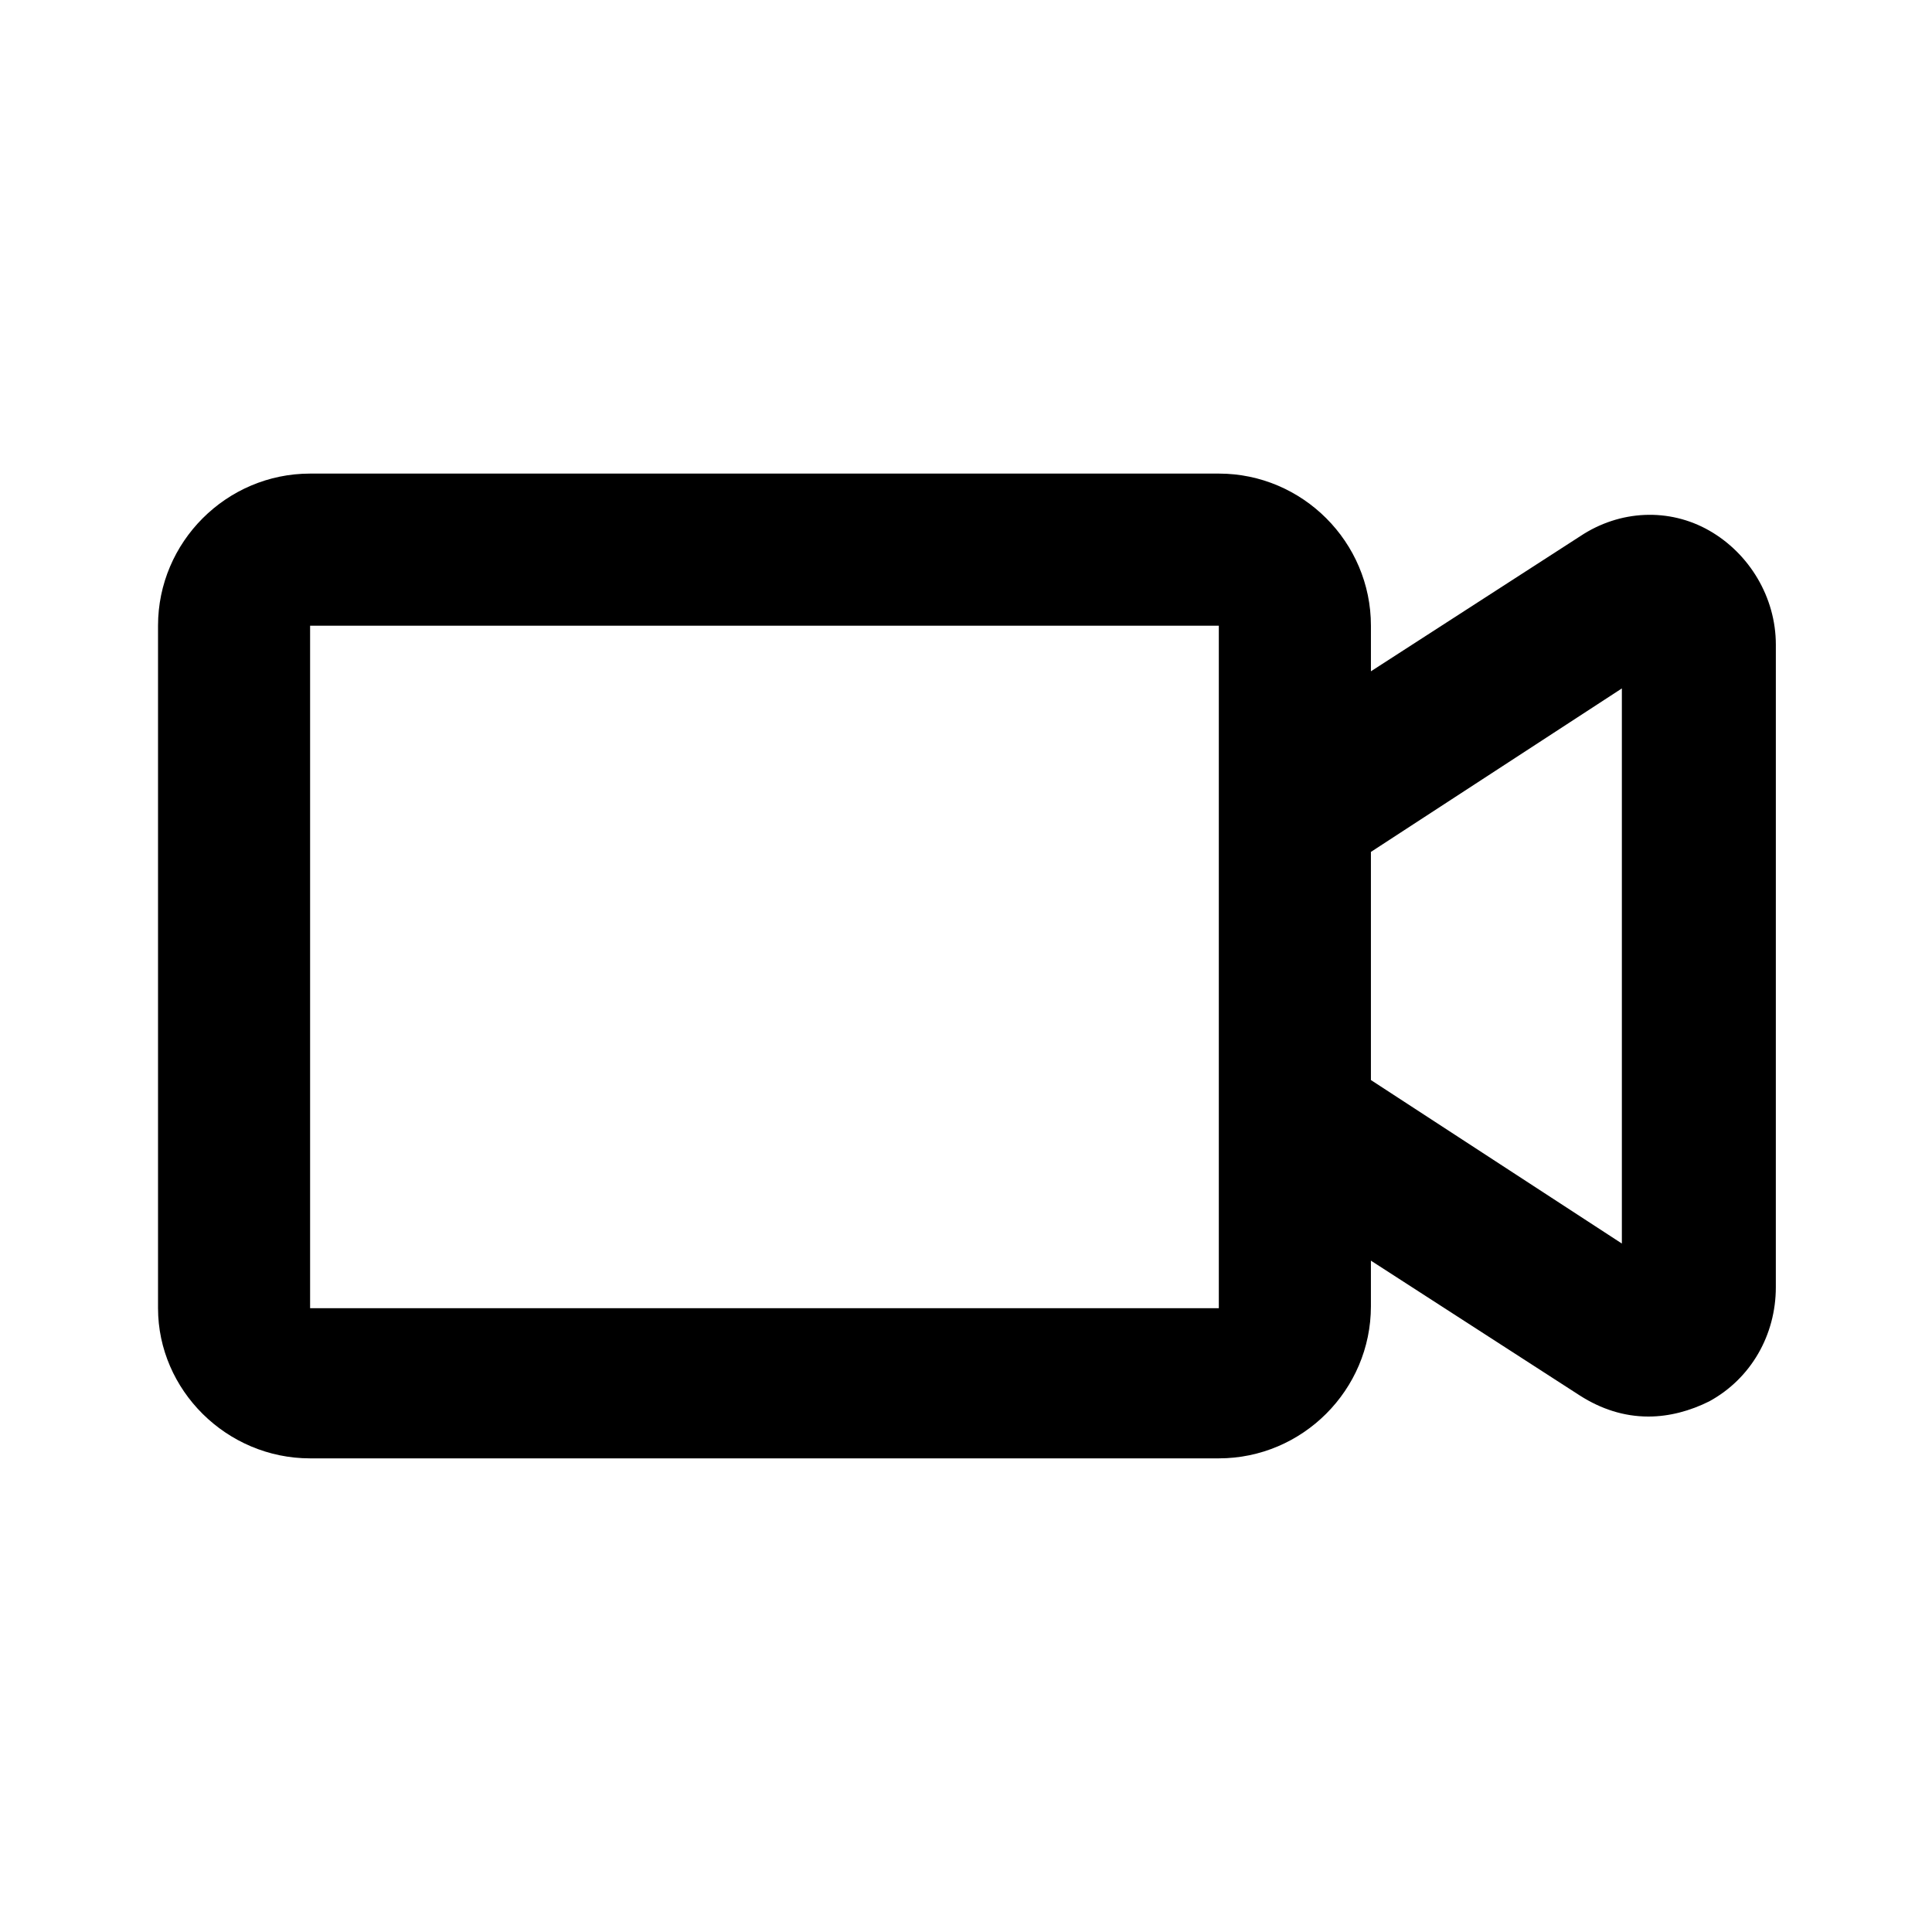
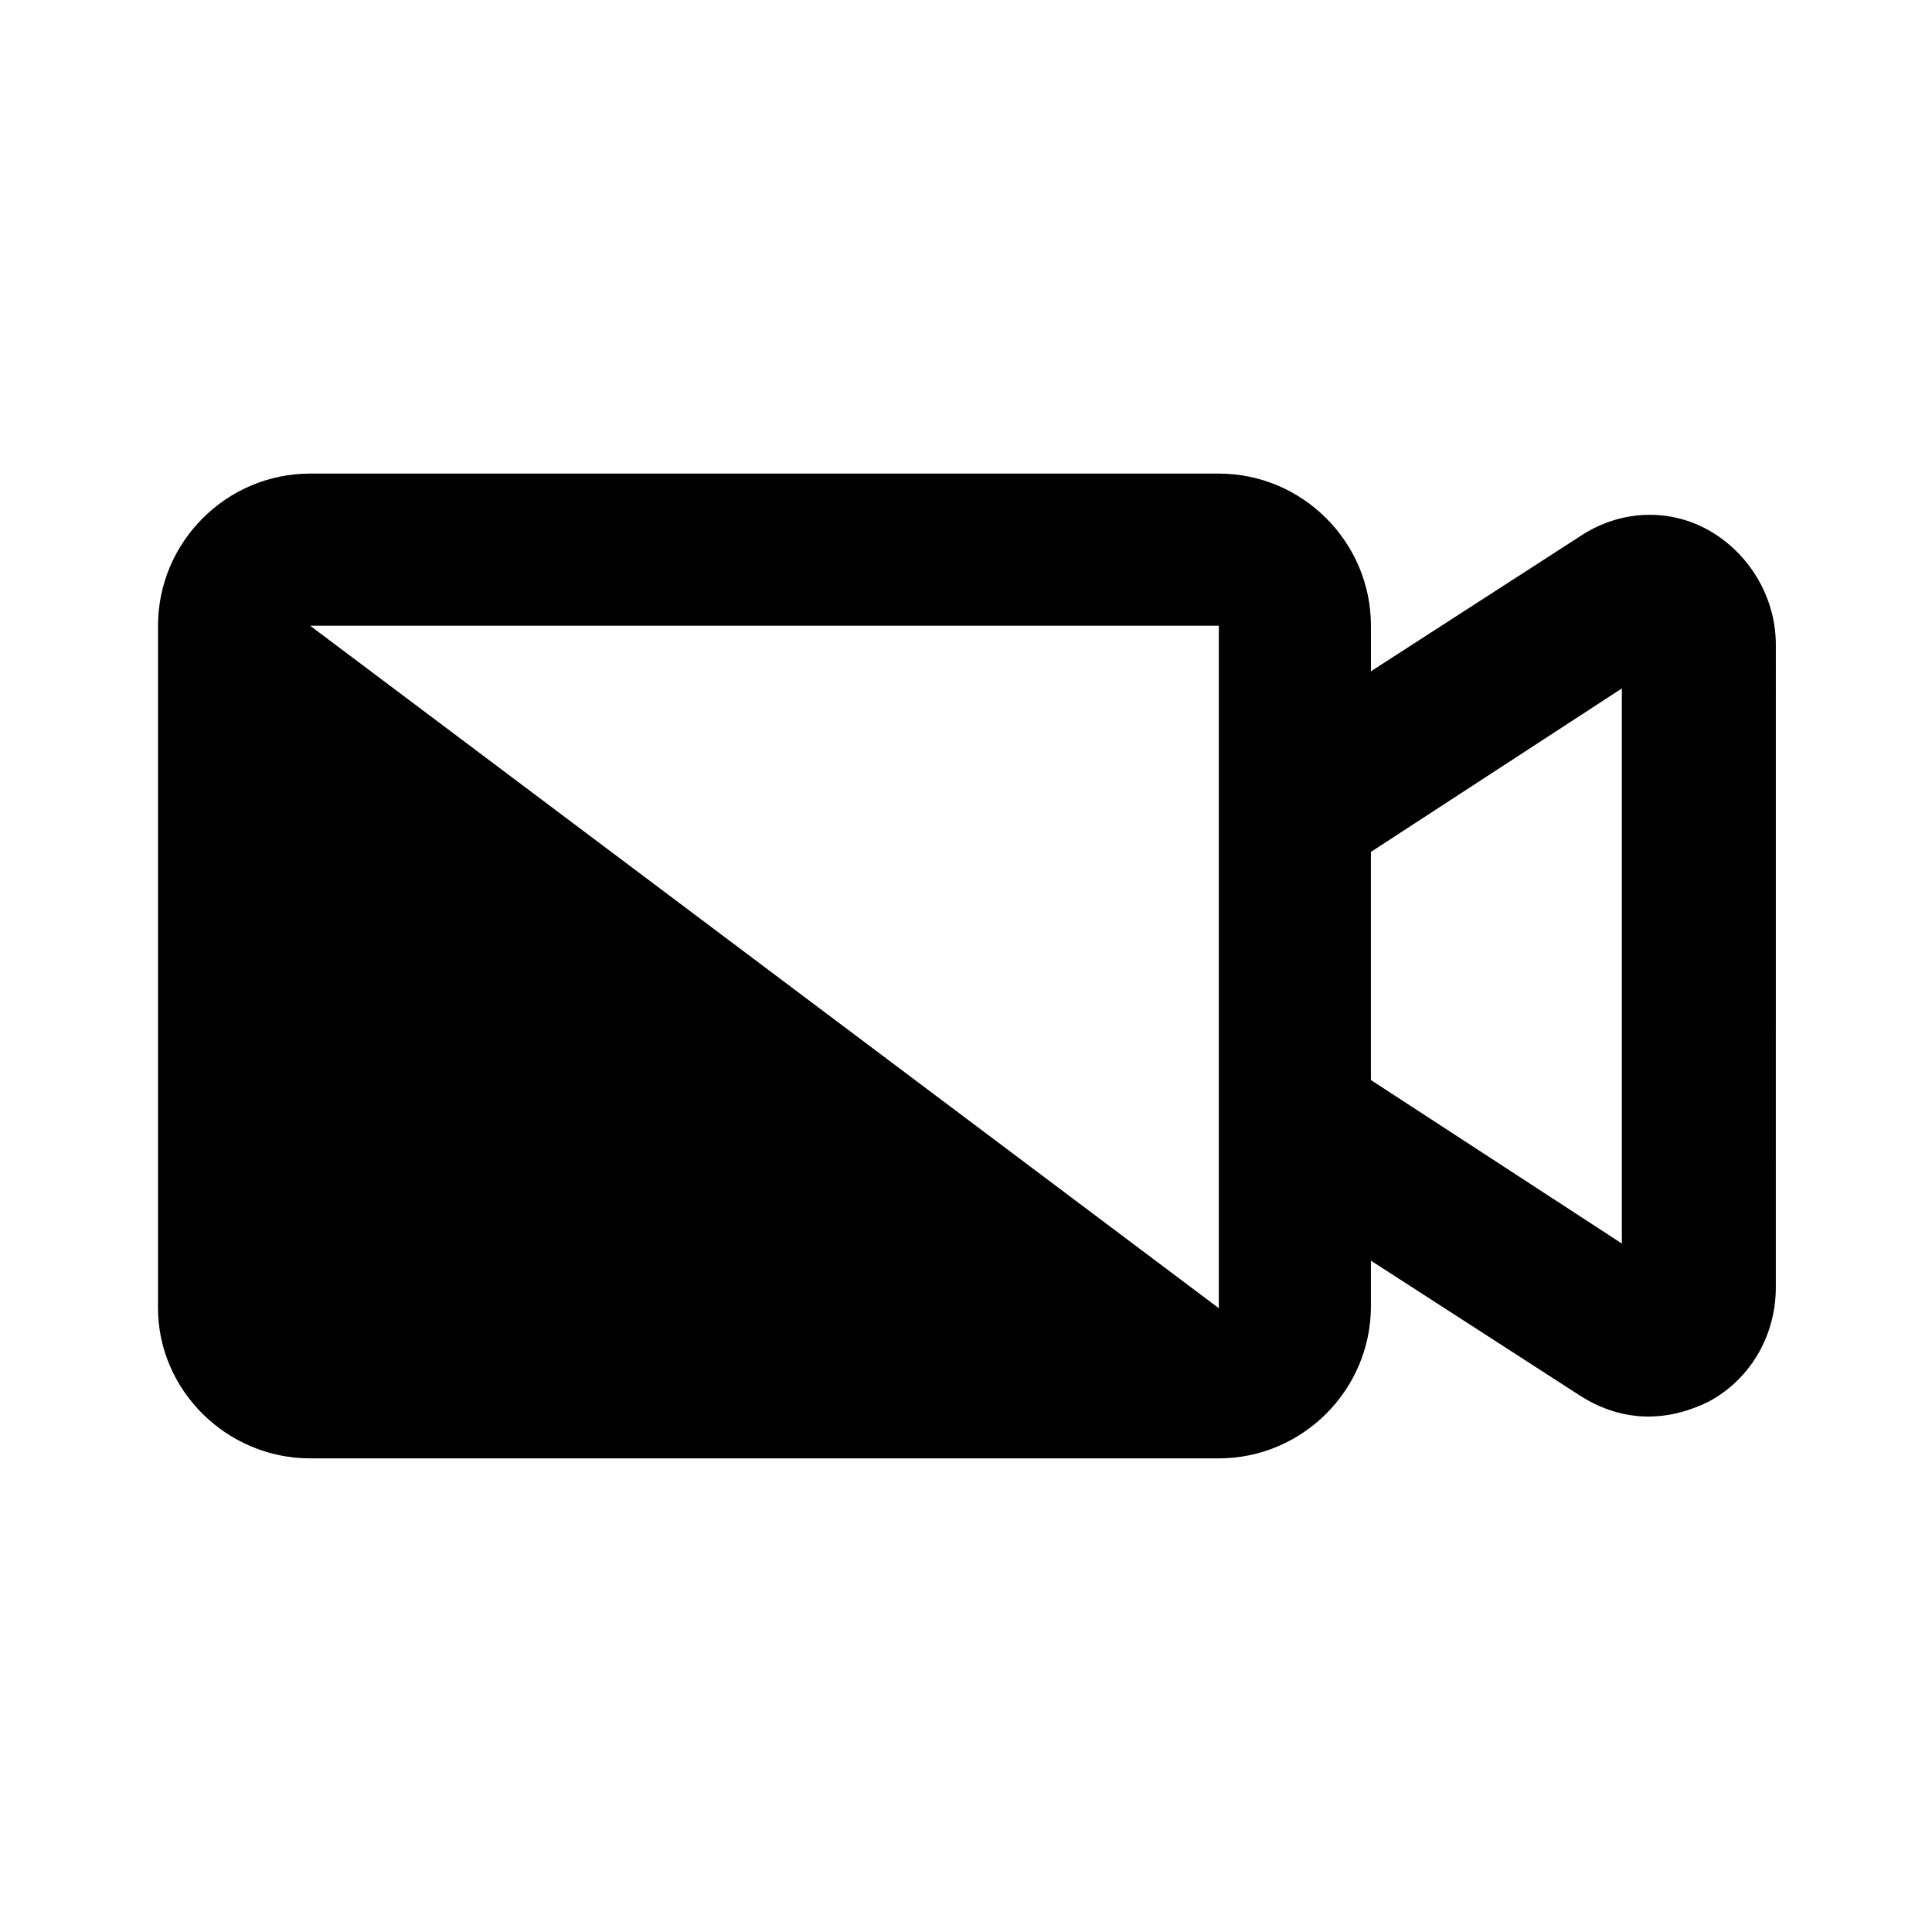
<svg xmlns="http://www.w3.org/2000/svg" fill="#000000" width="800px" height="800px" version="1.1" viewBox="144 144 512 512">
-   <path d="m226.18 530.48h240.82c22.168 0 40.305-18.137 40.305-40.305v-12.09l55.418 35.77c5.543 3.527 11.586 5.543 18.137 5.543 5.543 0 11.082-1.512 16.121-4.031 11.082-6.047 17.633-17.633 17.633-30.23l0.004-170.29c0-12.594-7.055-24.184-17.633-30.23s-23.68-5.543-34.258 1.512l-55.418 35.77v-12.09c0-22.168-18.137-40.305-40.305-40.305h-240.82c-22.168 0-40.305 18.137-40.305 40.305v180.87c0 21.664 18.137 39.801 40.305 39.801zm347.63-204.04v147.11l-66.504-43.328v-60.457zm-347.63-16.625h240.82v132 0.504 48.367l-240.82-0.004z" />
+   <path d="m226.18 530.48h240.82c22.168 0 40.305-18.137 40.305-40.305v-12.09l55.418 35.77c5.543 3.527 11.586 5.543 18.137 5.543 5.543 0 11.082-1.512 16.121-4.031 11.082-6.047 17.633-17.633 17.633-30.23l0.004-170.29c0-12.594-7.055-24.184-17.633-30.23s-23.68-5.543-34.258 1.512l-55.418 35.77v-12.09c0-22.168-18.137-40.305-40.305-40.305h-240.82c-22.168 0-40.305 18.137-40.305 40.305v180.87c0 21.664 18.137 39.801 40.305 39.801zm347.63-204.04v147.11l-66.504-43.328v-60.457zm-347.63-16.625h240.82v132 0.504 48.367z" />
</svg>